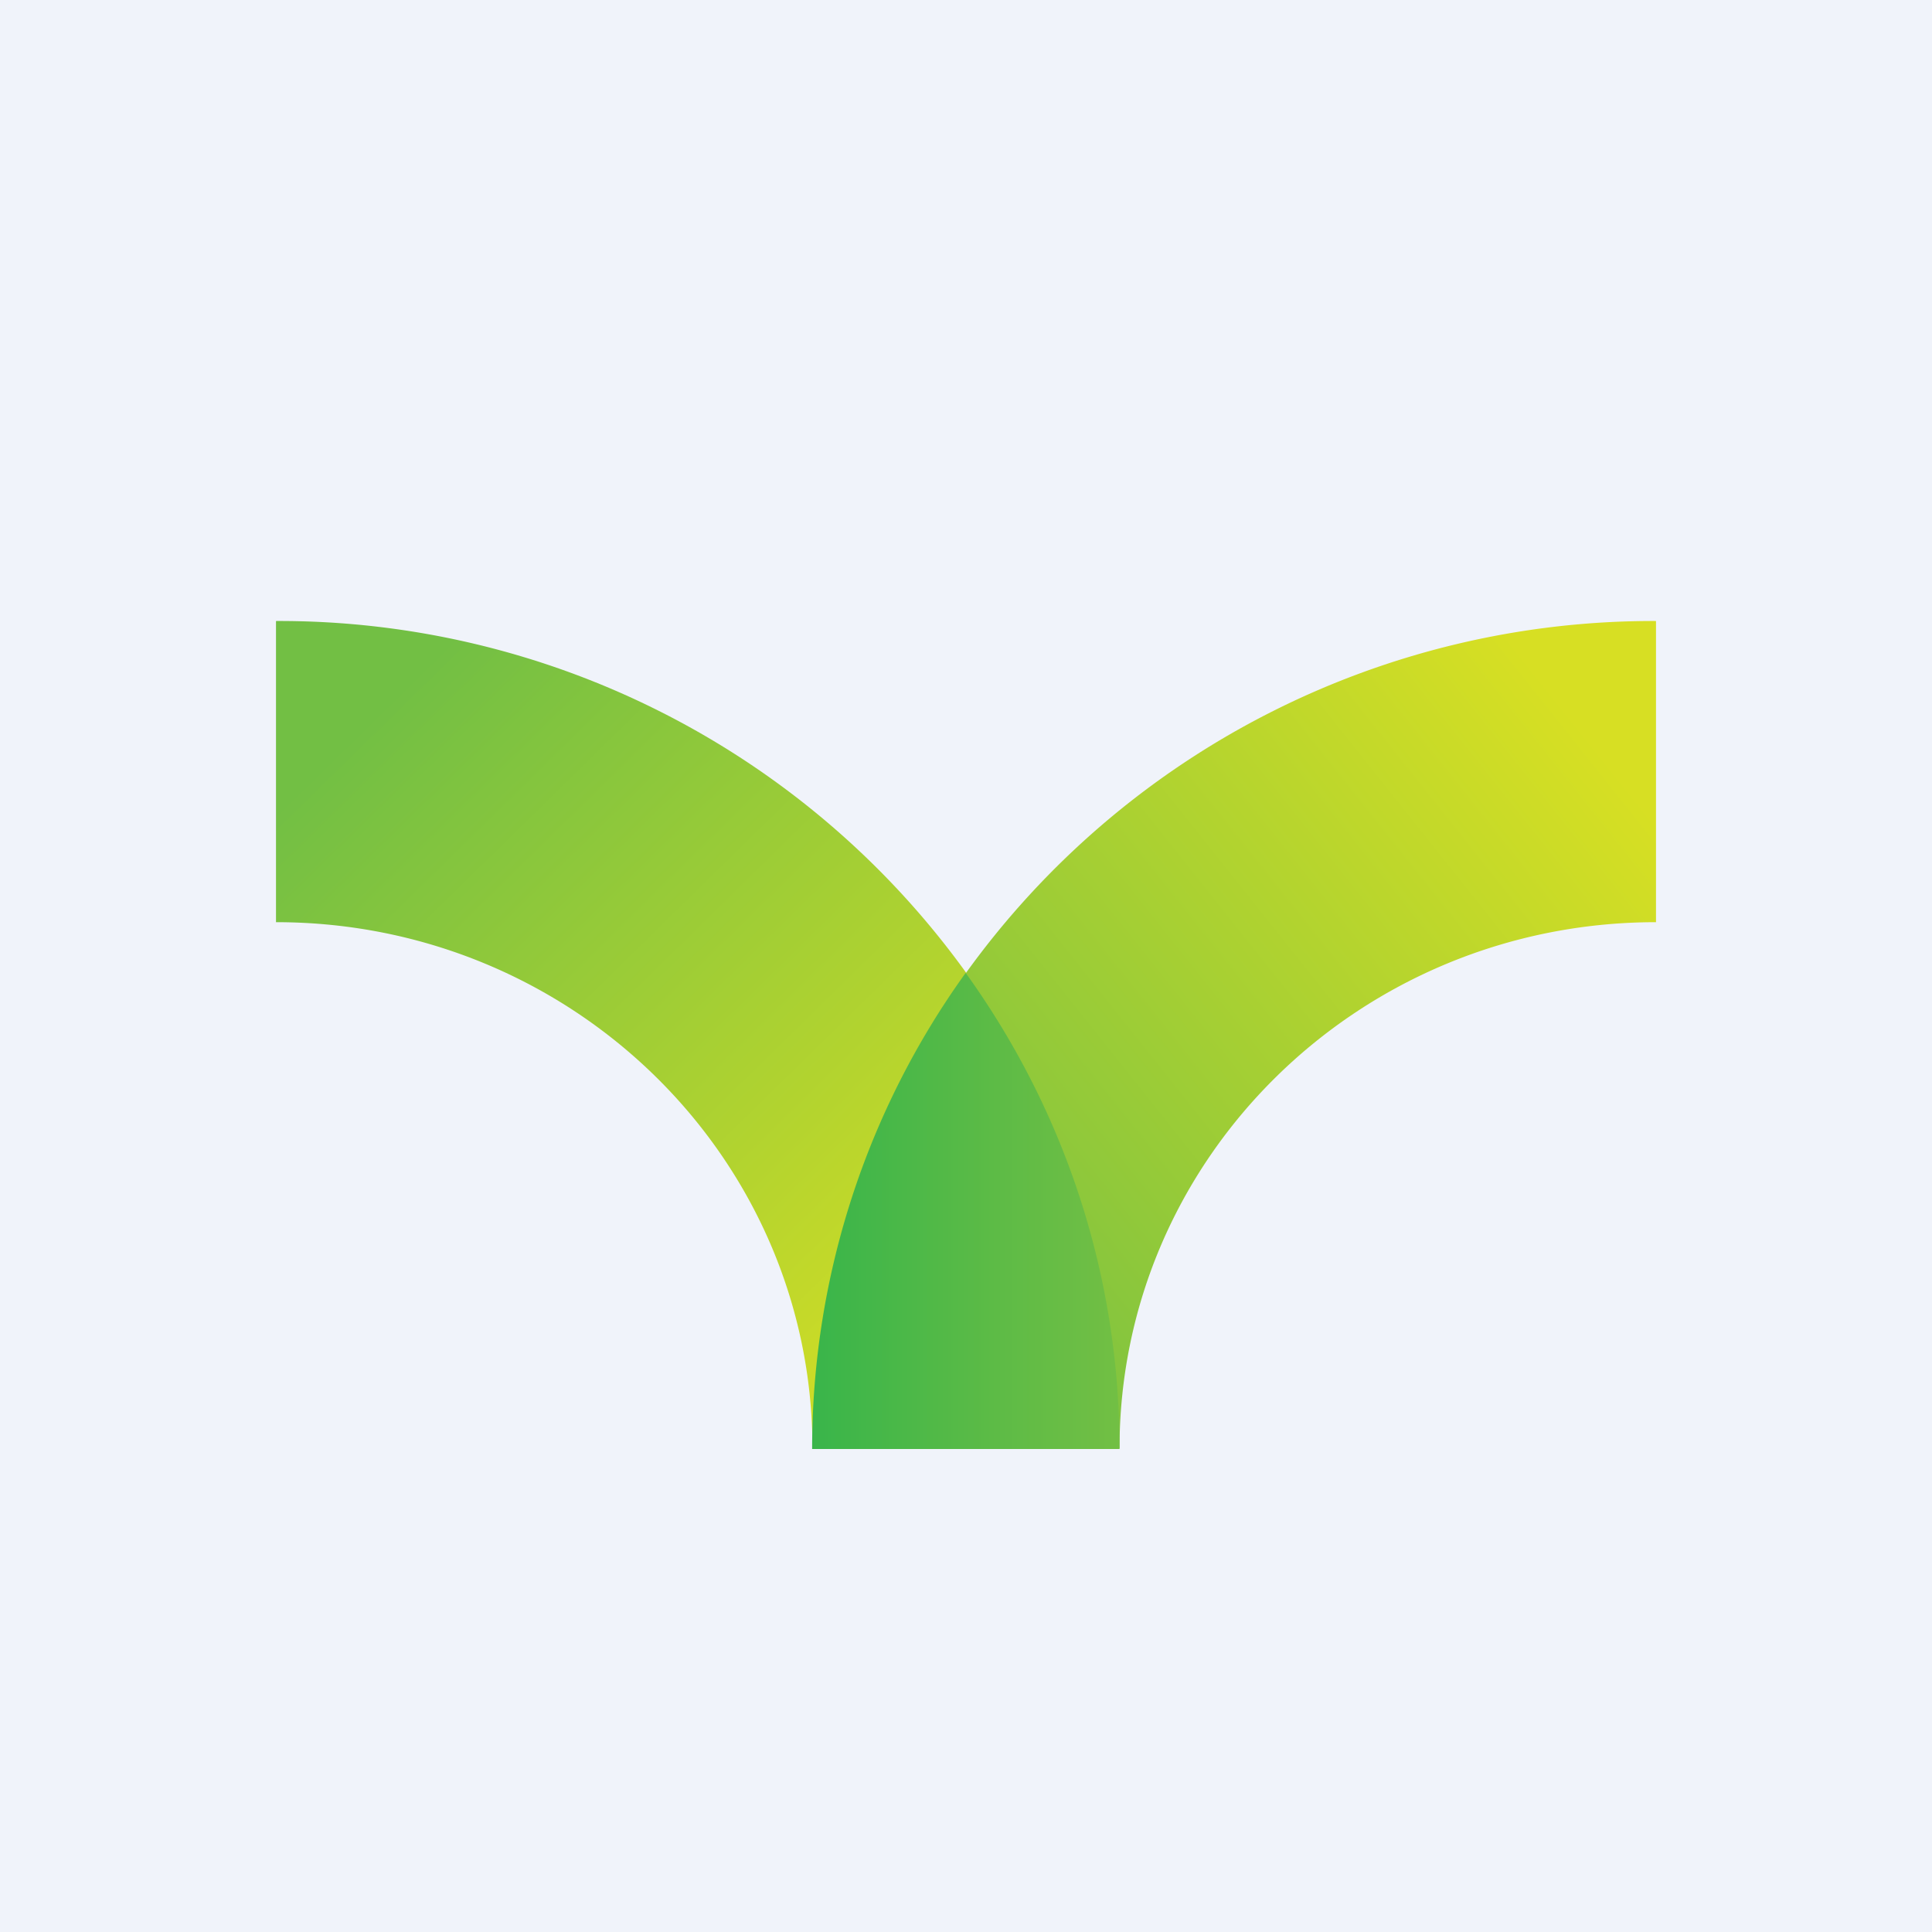
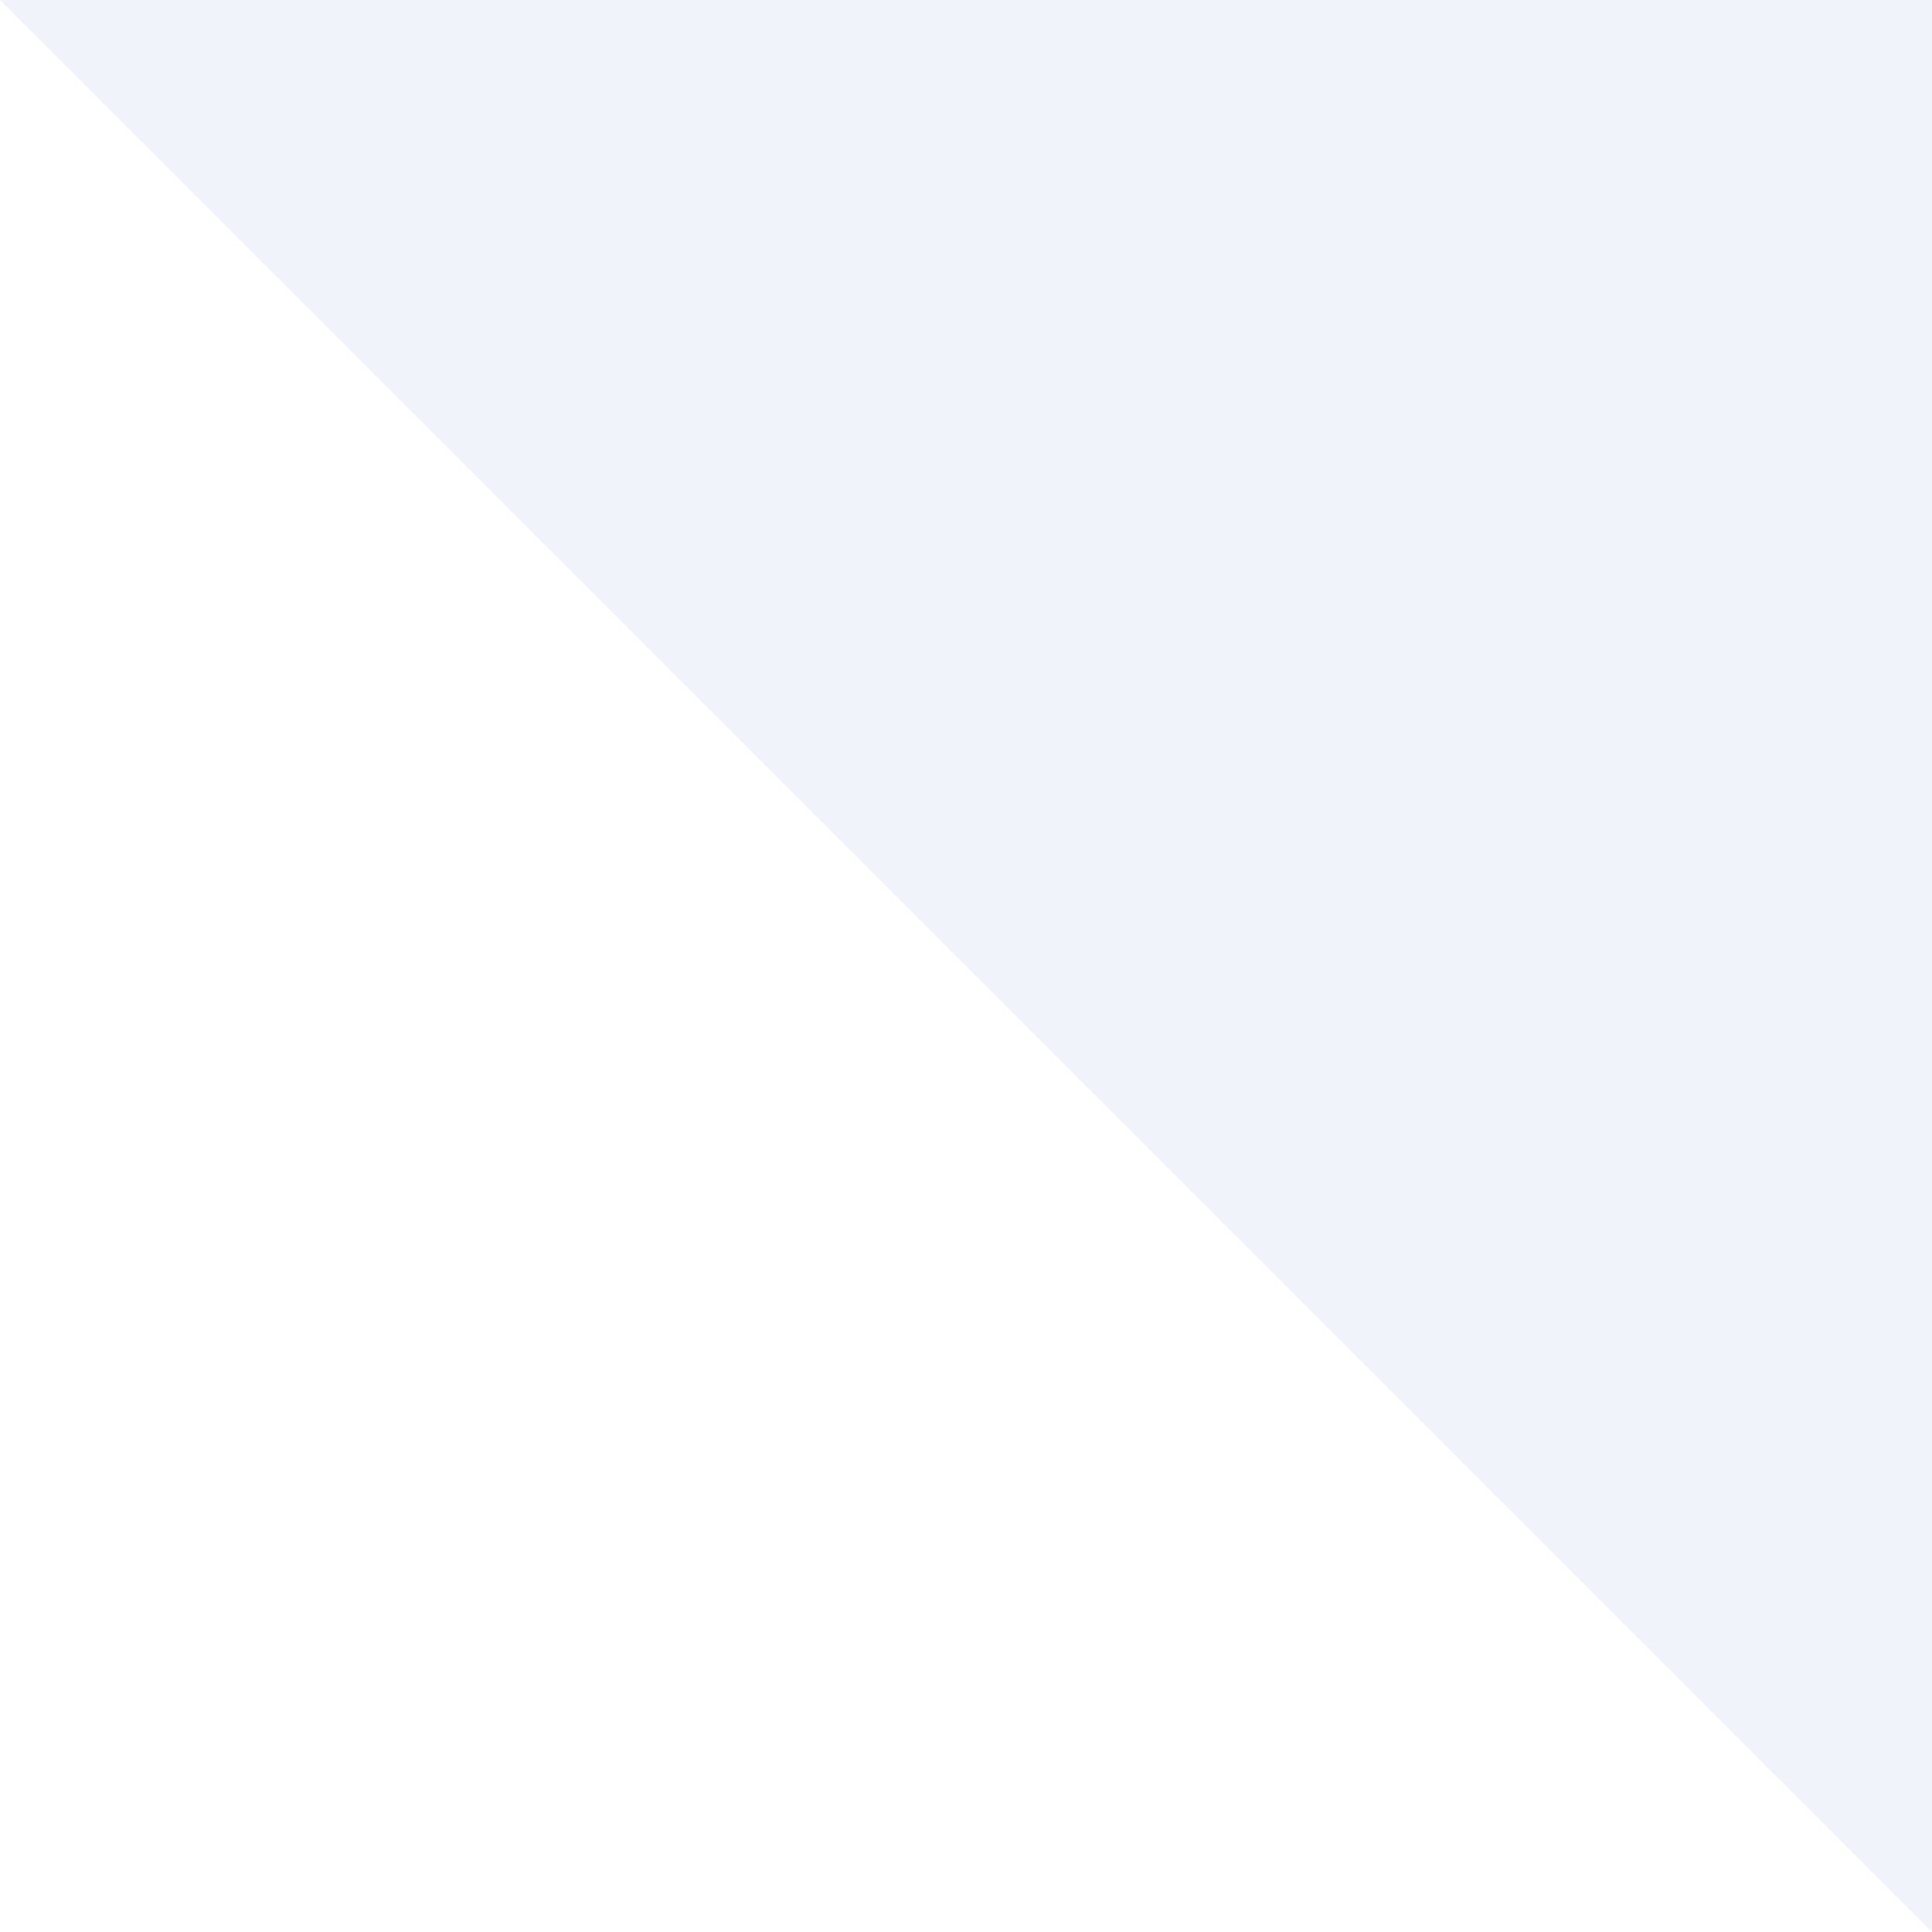
<svg xmlns="http://www.w3.org/2000/svg" width="56" height="56" viewBox="0 0 56 56">
-   <path fill="#F0F3FA" d="M0 0h56v56H0z" />
-   <path d="M8 18v8.73c8.59 0 15.55 6.83 15.55 15.26C25.6 39.24 28 36.22 28 36.22v-8.03A24.54 24.54 0 0 0 8 18Z" fill="url(#aenol0lva)" />
-   <path d="M28 28.2v8.02s2.22 2.86 4.45 5.77c0-8.43 6.96-15.26 15.55-15.26V18a24.54 24.54 0 0 0-20 10.2Z" fill="url(#benol0lva)" />
-   <path d="M23.55 42h8.9c0-5.14-1.65-9.9-4.46-13.8A23.6 23.6 0 0 0 23.54 42Z" fill="url(#cenol0lva)" />
+   <path fill="#F0F3FA" d="M0 0h56v56z" />
  <defs>
    <linearGradient id="aenol0lva" x1="11.12" y1="20.46" x2="29.36" y2="39.04" gradientUnits="userSpaceOnUse">
      <stop stop-color="#72BF44" />
      <stop offset="1" stop-color="#D7DF23" />
    </linearGradient>
    <linearGradient id="benol0lva" x1="46.52" y1="21.94" x2="25.31" y2="38.83" gradientUnits="userSpaceOnUse">
      <stop stop-color="#D7DF23" />
      <stop offset="1" stop-color="#72BF44" />
    </linearGradient>
    <linearGradient id="cenol0lva" x1="23.55" y1="35.1" x2="32.45" y2="35.1" gradientUnits="userSpaceOnUse">
      <stop stop-color="#39B54A" />
      <stop offset=".6" stop-color="#5DBB46" />
      <stop offset="1" stop-color="#72BF44" />
    </linearGradient>
  </defs>
</svg>